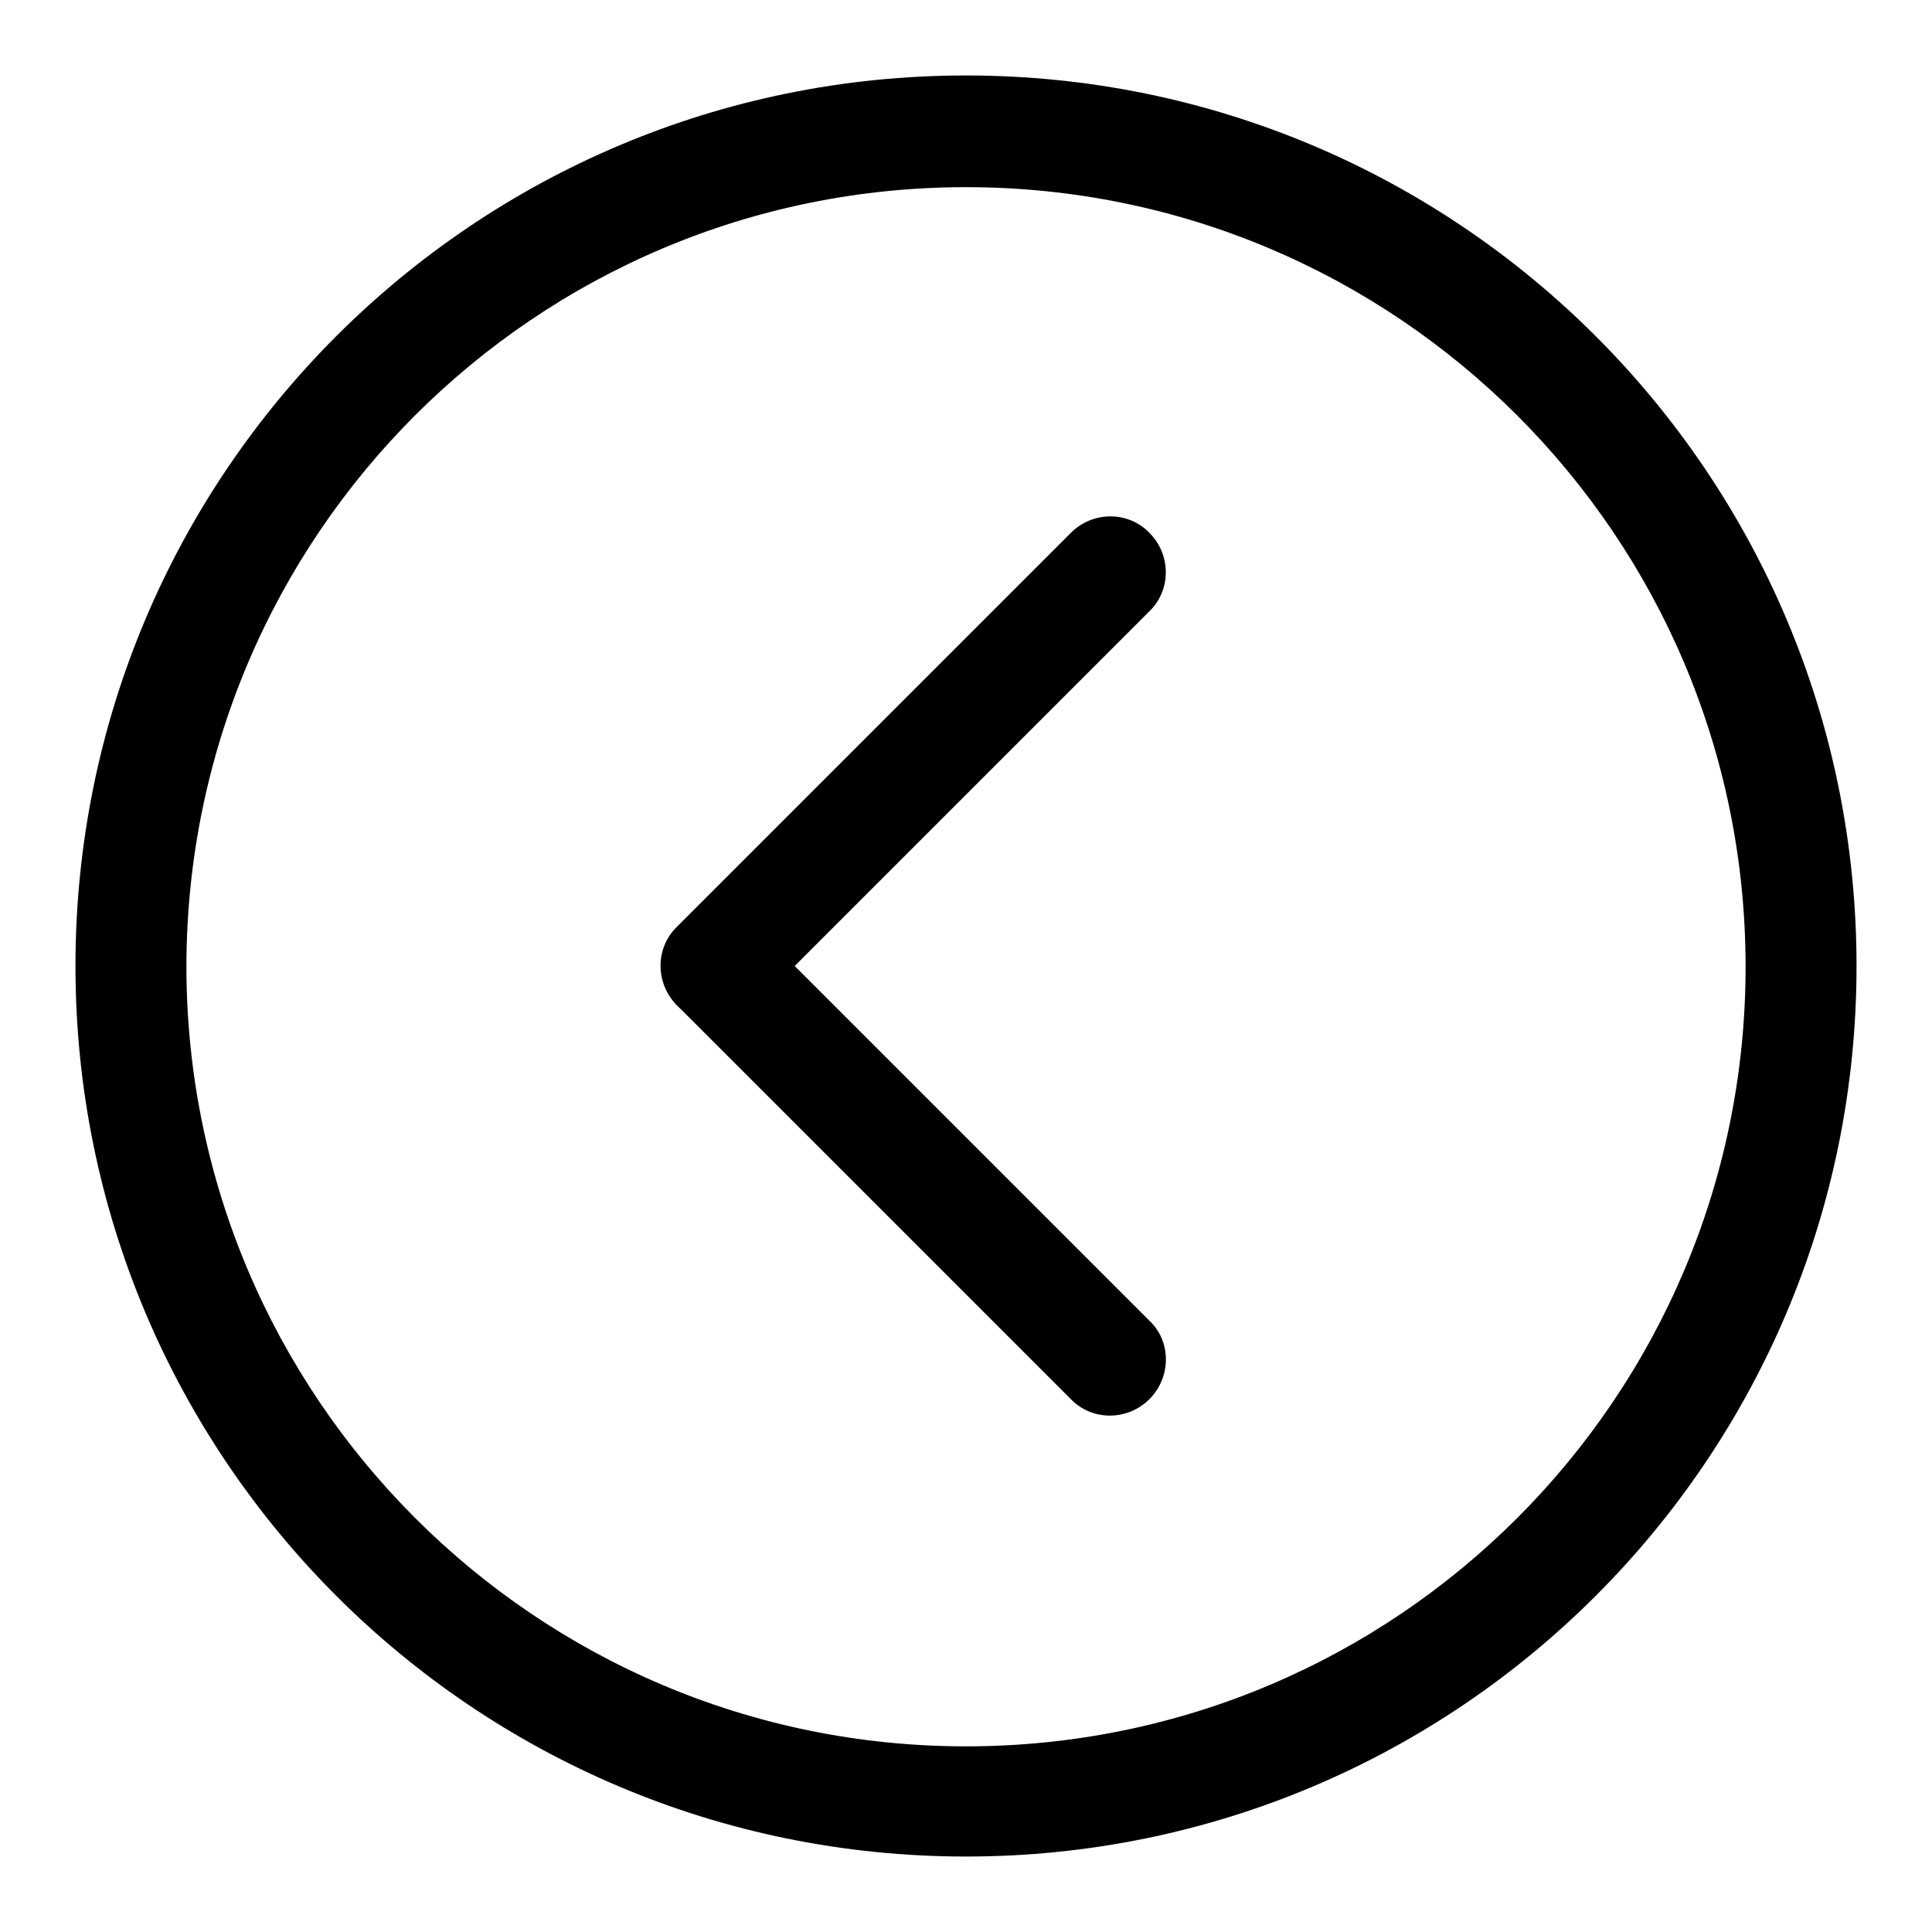
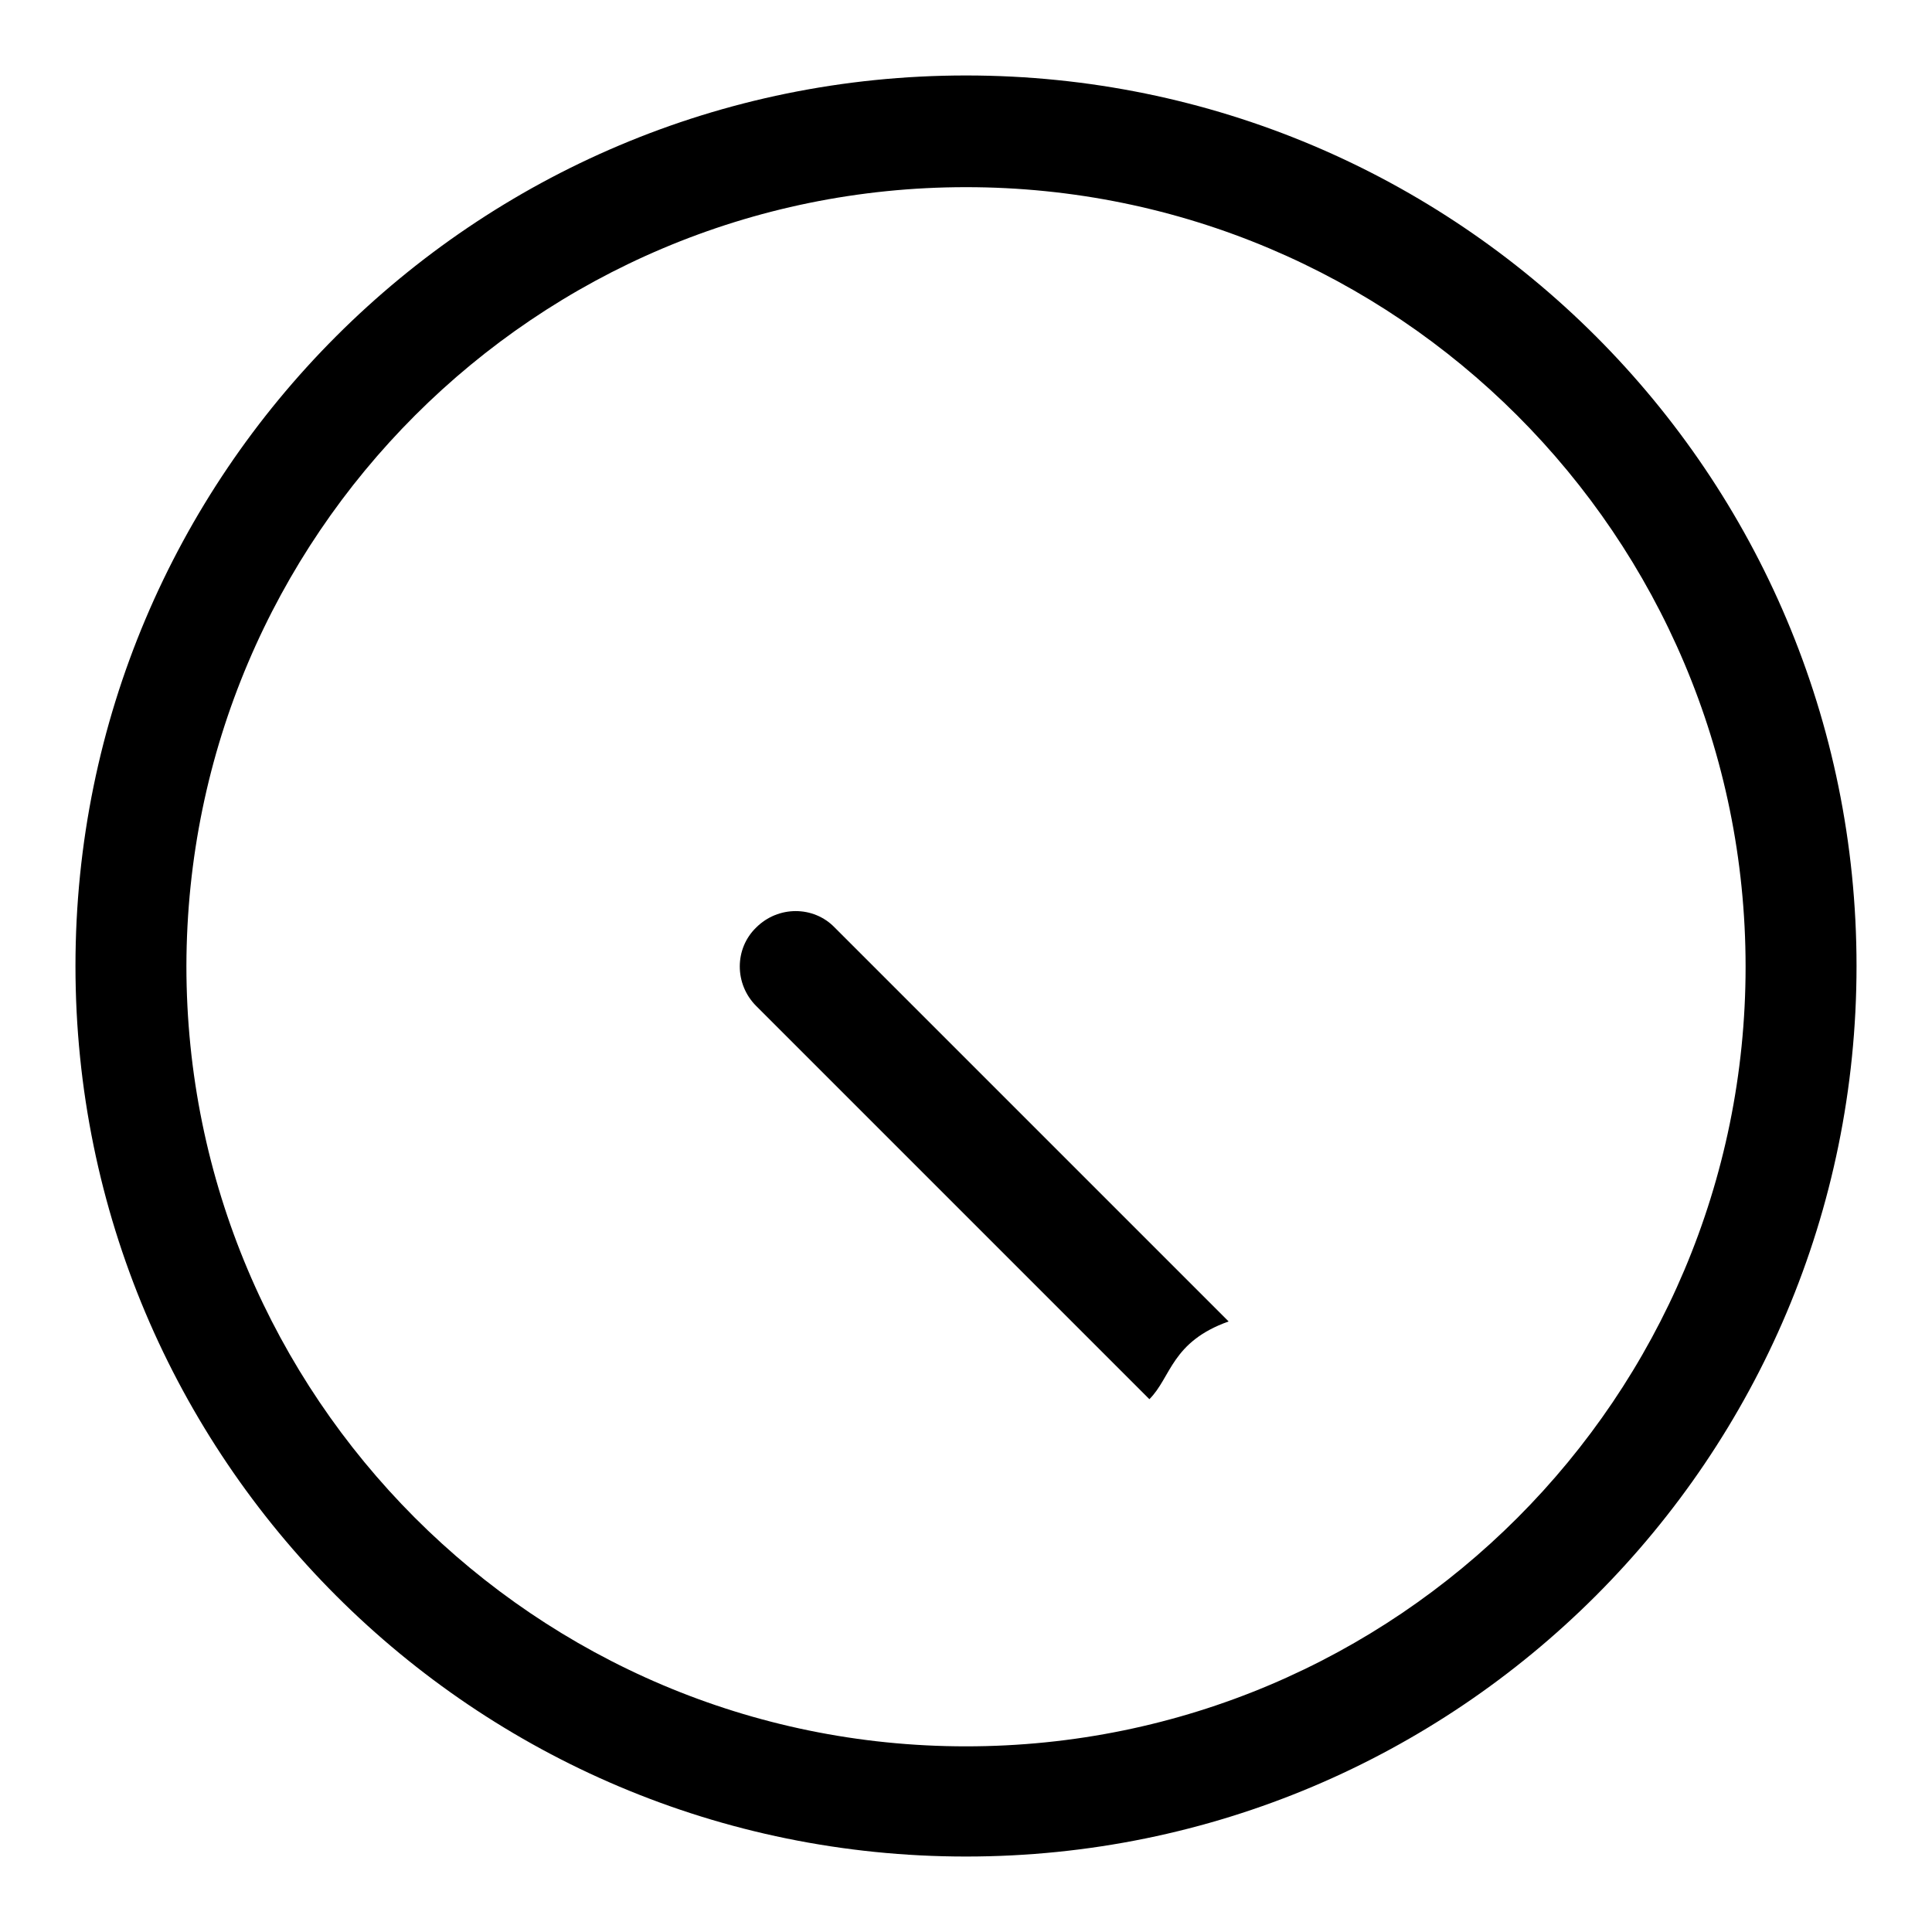
<svg xmlns="http://www.w3.org/2000/svg" version="1.1" x="0px" y="0px" viewBox="0 0 256 256" enable-background="new 0 0 256 256" xml:space="preserve">
  <g>
    <g>
      <path fill="#000000" d="M128,246c65.2,0,118-52.8,118-118c0-65.2-52.8-118-118-118C62.8,10,10,62.8,10,128C10,193.2,62.8,246,128,246z M128,24.8c57,0,103.3,46.2,103.3,103.3c0,57-46.2,103.3-103.3,103.3S24.7,185,24.7,128C24.8,71,71,24.8,128,24.8z" />
-       <path fill="#000000" d="M89.7,133.2c-2.9-2.9-2.9-7.6,0-10.4l52.2-52.2c2.9-2.9,7.6-2.9,10.4,0l0,0c2.9,2.9,2.9,7.6,0,10.4l-52.2,52.2C97.3,136.1,92.6,136.1,89.7,133.2z" />
-       <path fill="#000000" d="M152.3,185.4c-2.9,2.9-7.6,2.9-10.4,0l-52.1-52.1c-2.9-2.9-2.9-7.6,0-10.4l0,0c2.9-2.9,7.6-2.9,10.4,0l52.2,52.2C155.2,177.8,155.2,182.5,152.3,185.4L152.3,185.4z" />
+       <path fill="#000000" d="M152.3,185.4l-52.1-52.1c-2.9-2.9-2.9-7.6,0-10.4l0,0c2.9-2.9,7.6-2.9,10.4,0l52.2,52.2C155.2,177.8,155.2,182.5,152.3,185.4L152.3,185.4z" />
    </g>
  </g>
</svg>